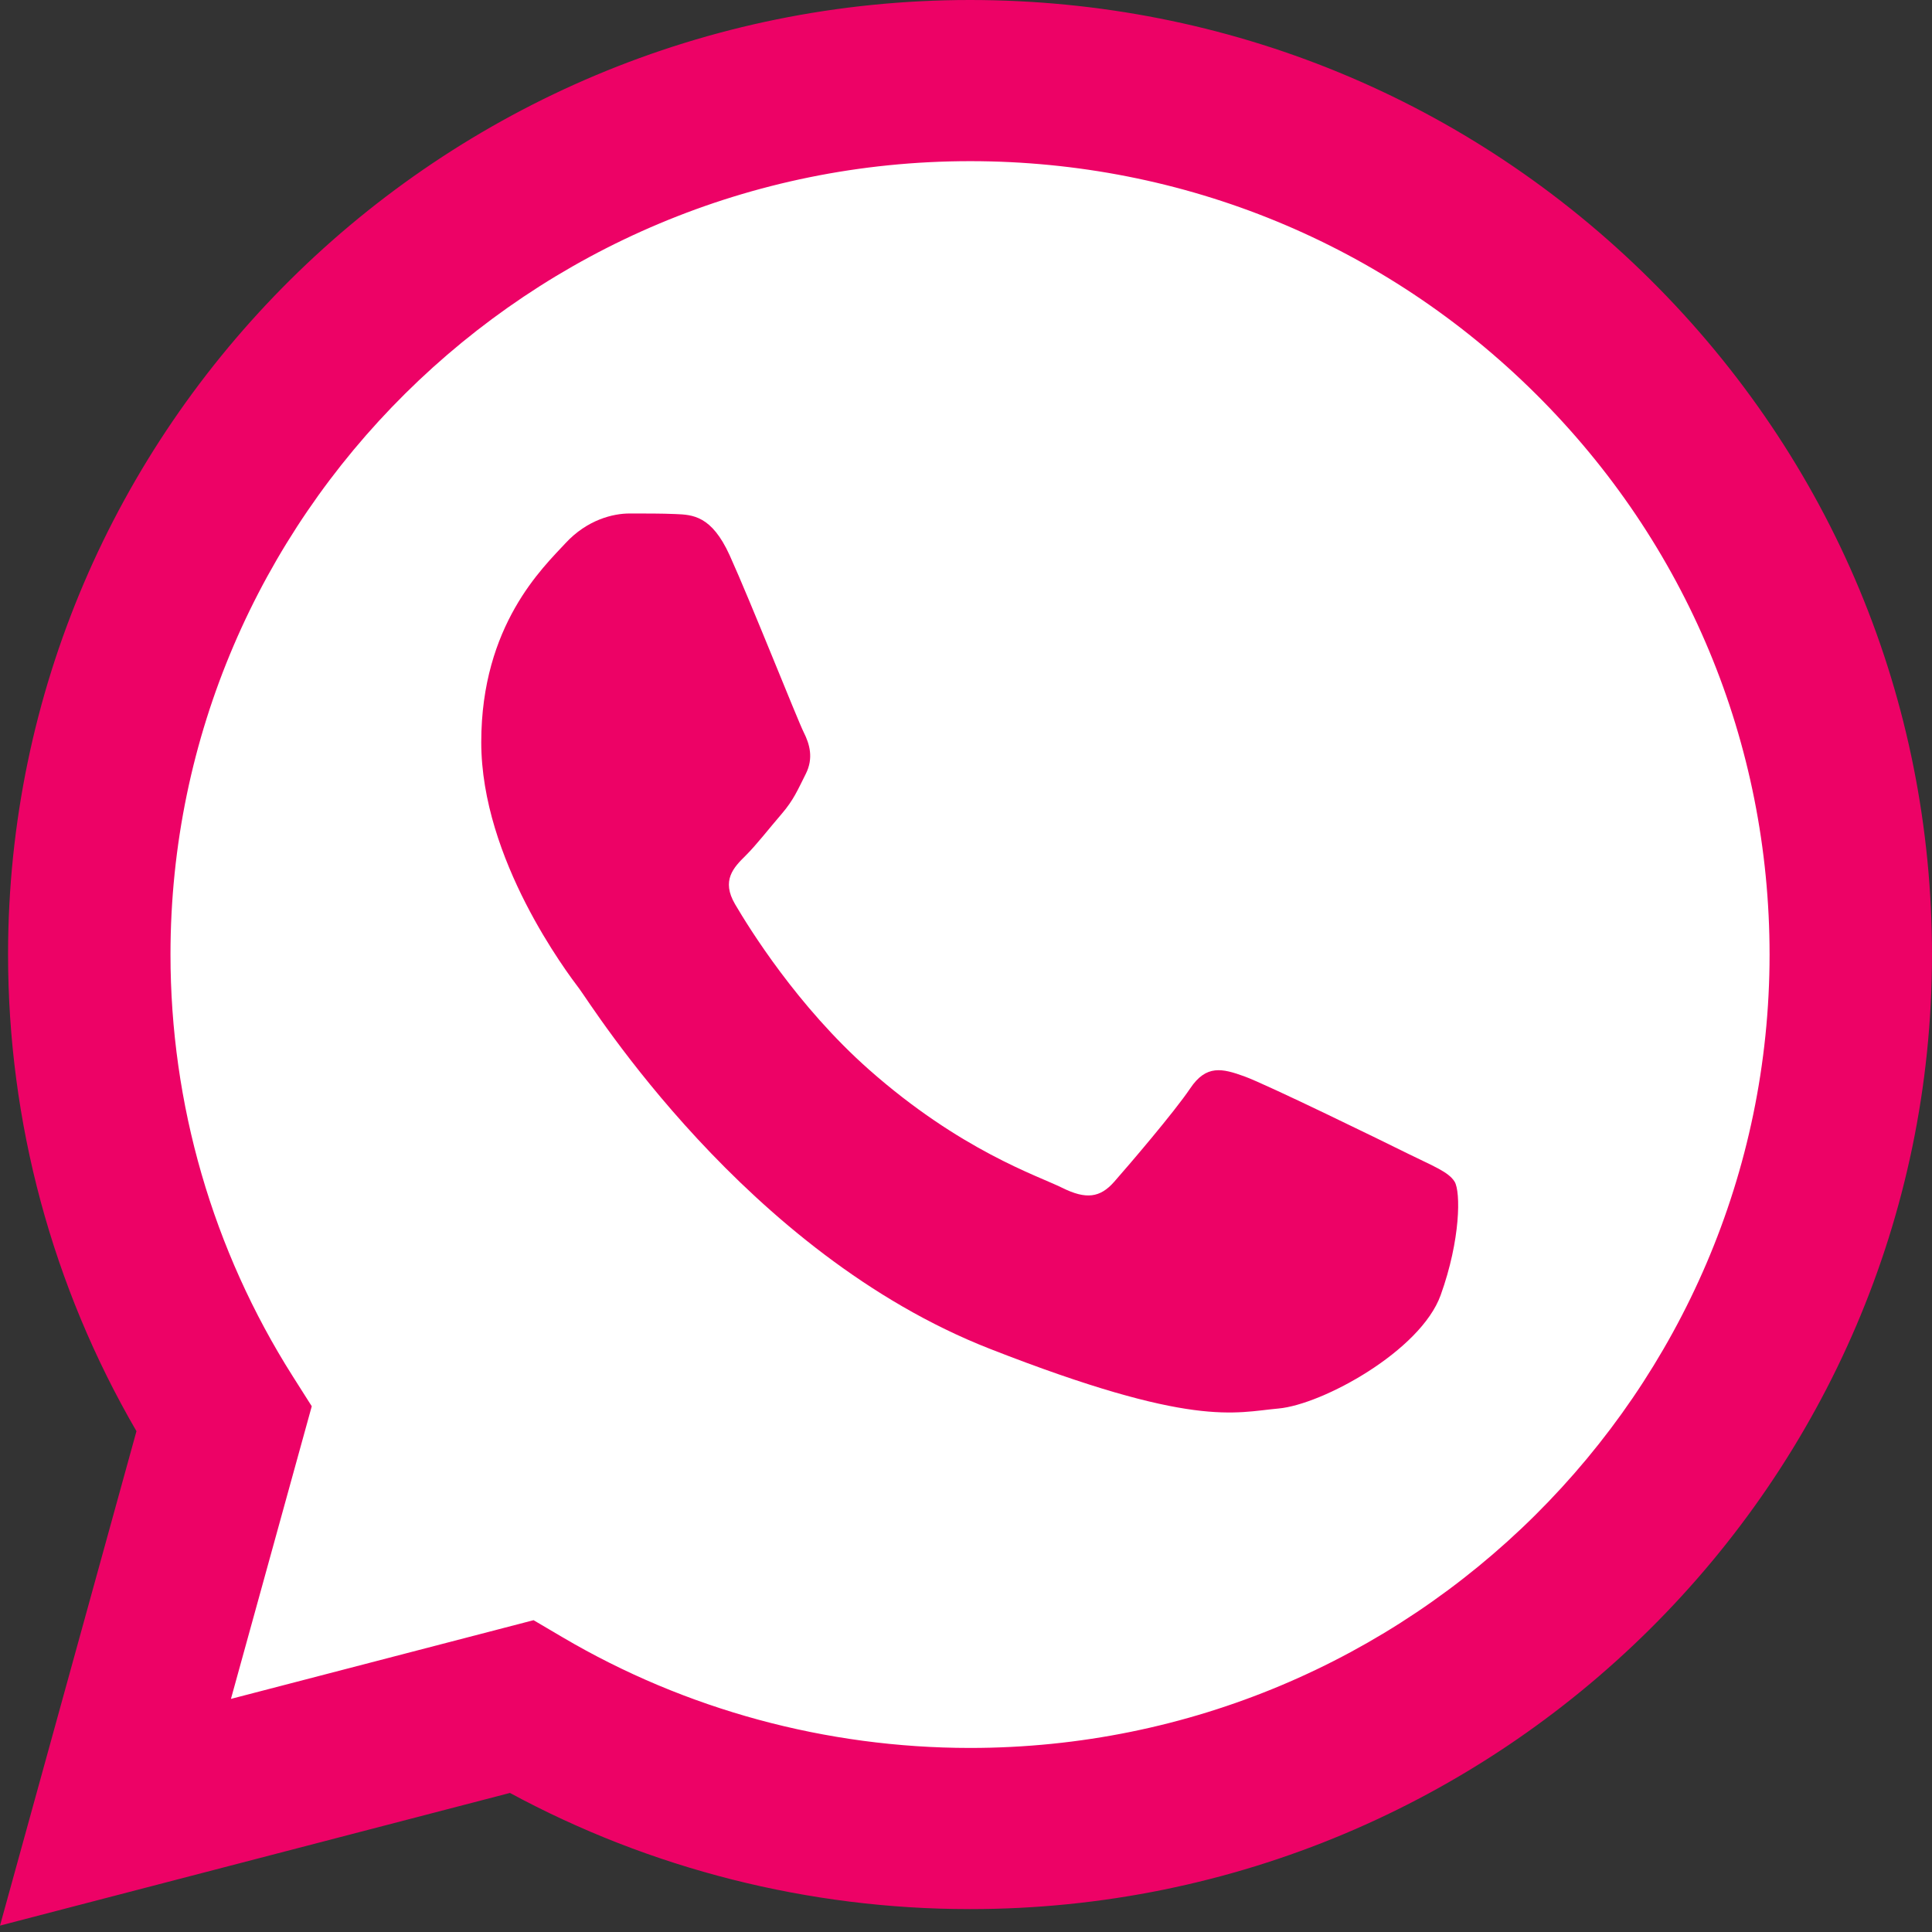
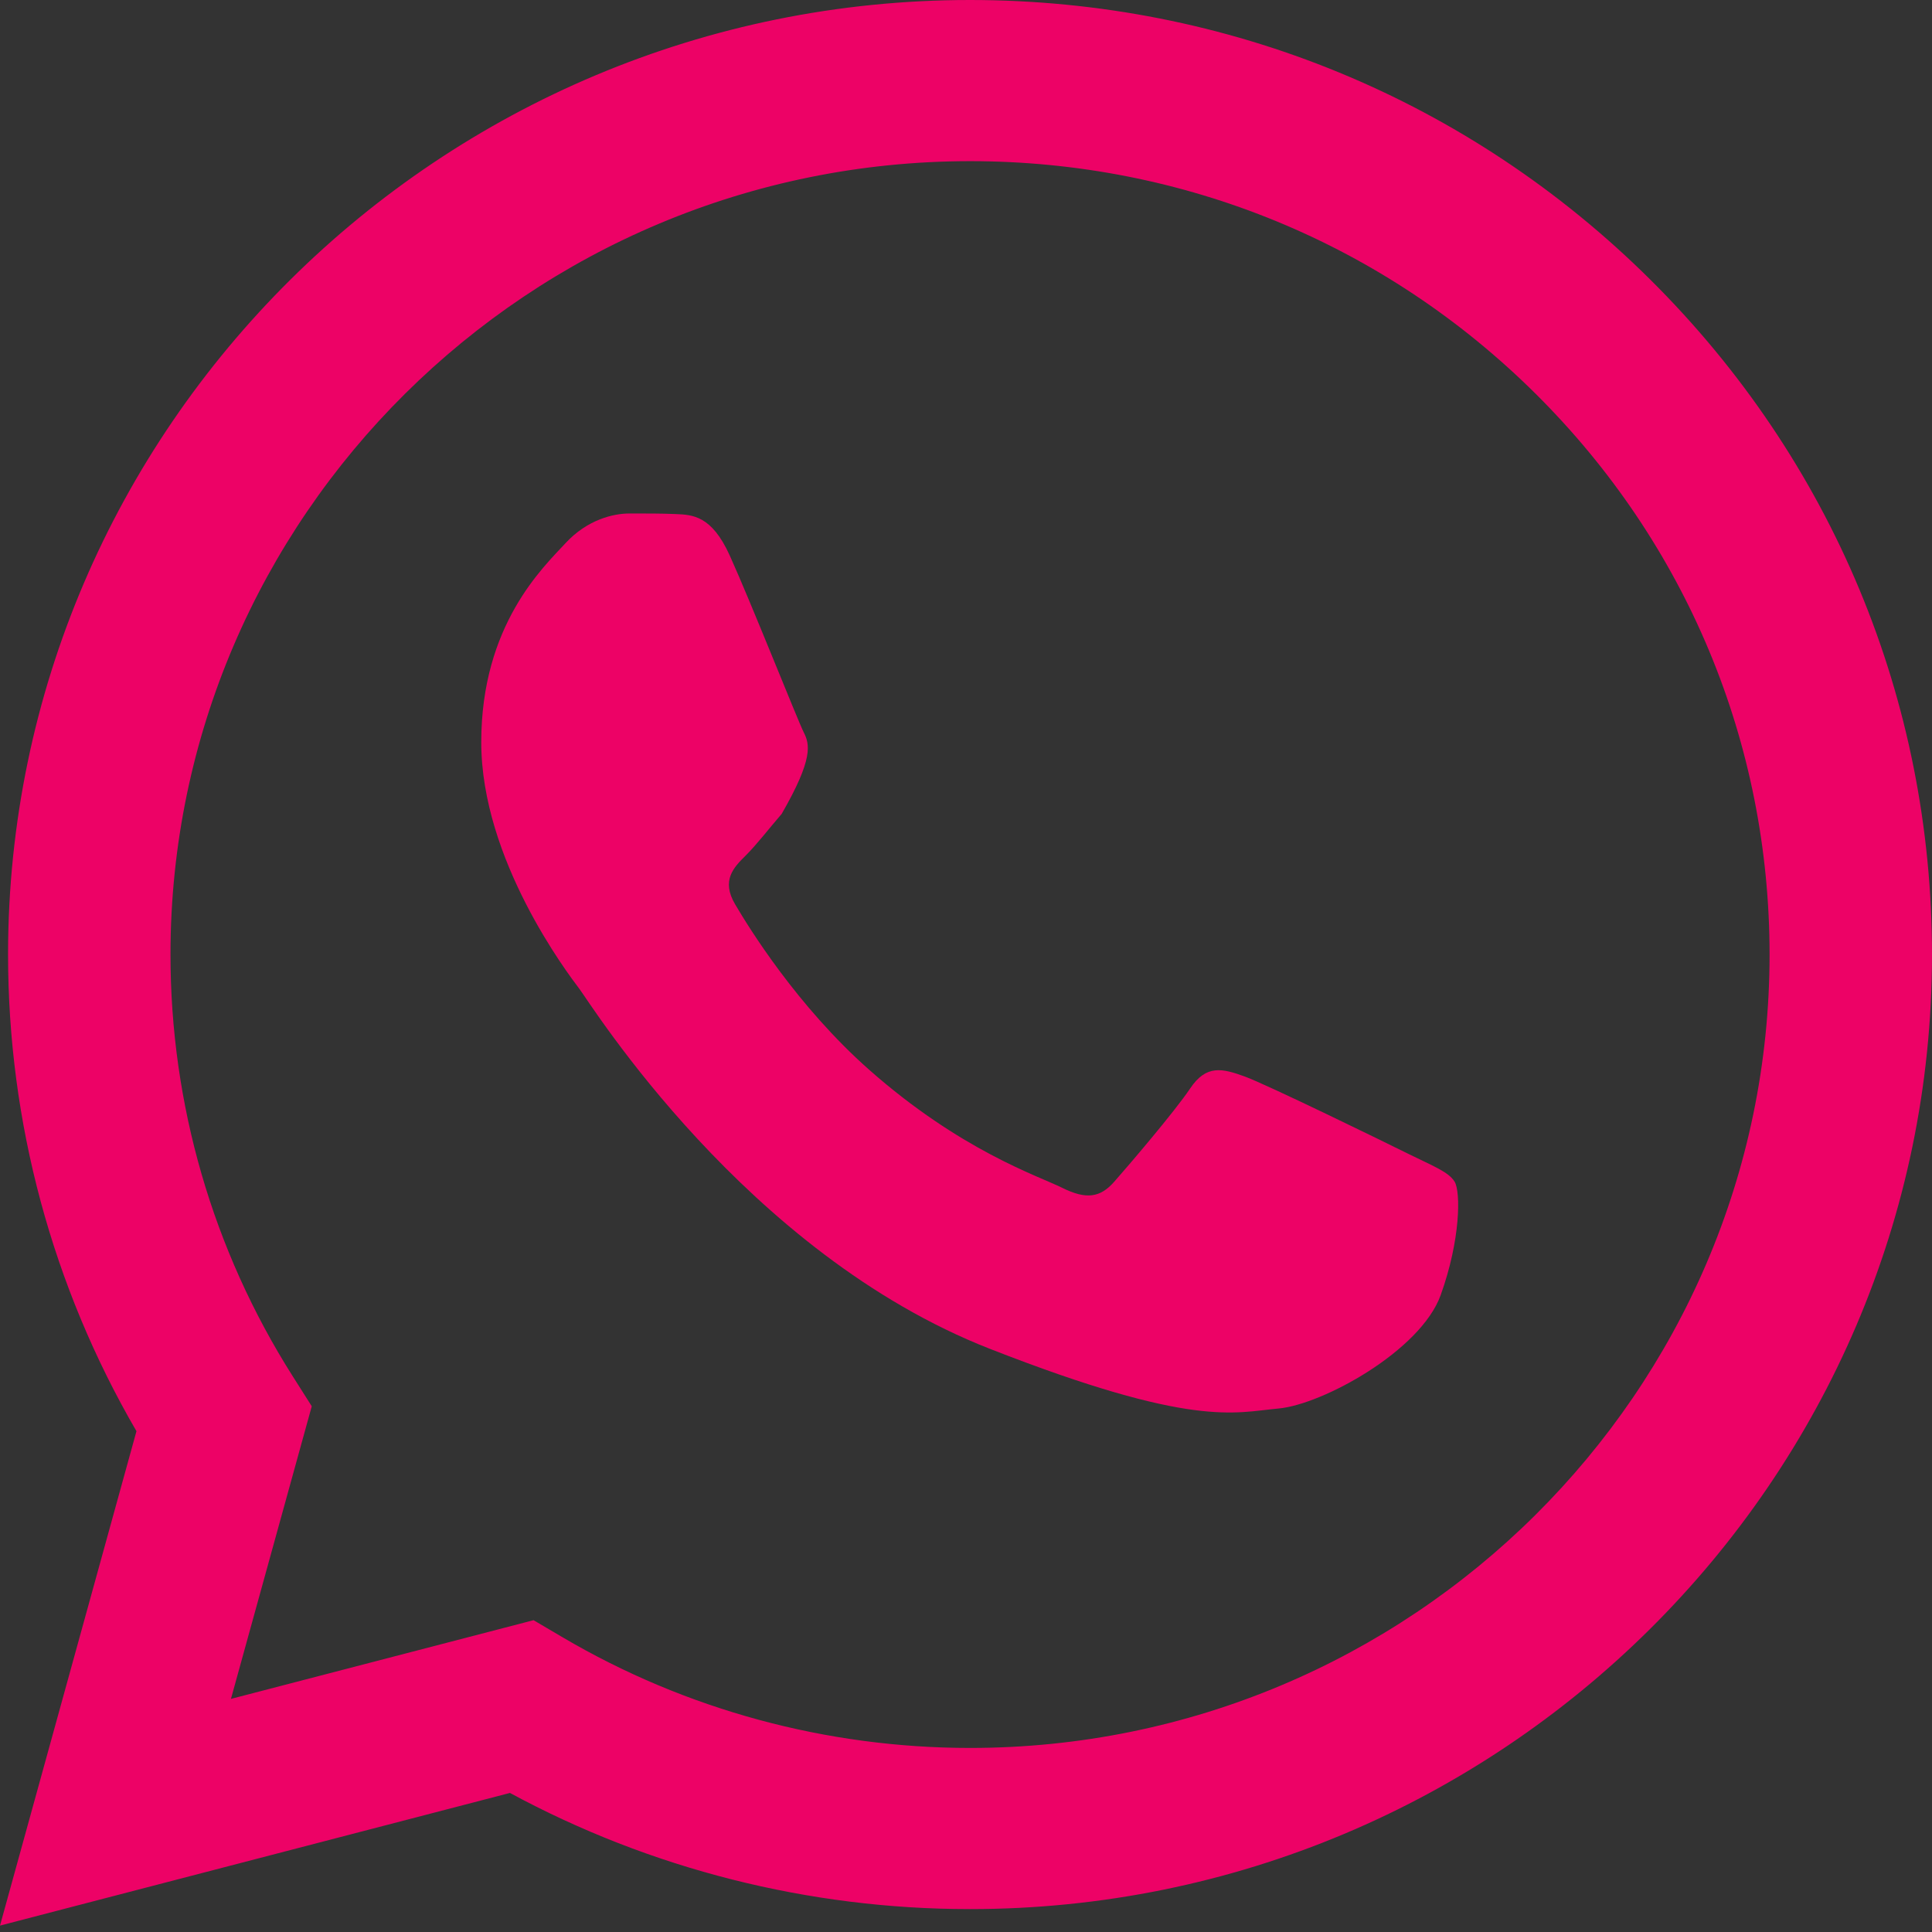
<svg xmlns="http://www.w3.org/2000/svg" width="41" height="41" viewBox="0 0 41 41" fill="none">
  <rect x="0" y="0" width="41" height="41" fill="#333333" stroke="none" />
  <g clip-path="url(#clip0_19_1221)">
-     <path d="M0.875 20.255C0.874 23.7 1.781 27.063 3.506 30.028L0.71 40.157L11.157 37.439C14.047 39 17.284 39.818 20.575 39.818H20.583C31.444 39.818 40.285 31.049 40.29 20.27C40.292 15.047 38.244 10.136 34.523 6.441C30.802 2.746 25.854 0.71 20.582 0.708C9.72 0.708 0.88 9.476 0.875 20.255" fill="white" />
    <path d="M0.171 20.248C0.17 23.817 1.11 27.301 2.896 30.372L0 40.864L10.822 38.049C13.804 39.662 17.161 40.513 20.577 40.514H20.586C31.837 40.514 40.995 31.429 41 20.265C41.002 14.854 38.88 9.766 35.026 5.938C31.172 2.111 26.047 0.002 20.586 0C9.333 0 0.176 9.084 0.171 20.248ZM6.616 29.843L6.212 29.206C4.513 26.526 3.617 23.43 3.618 20.25C3.622 10.97 11.233 3.42 20.592 3.42C25.125 3.422 29.384 5.175 32.588 8.356C35.792 11.537 37.554 15.766 37.553 20.263C37.549 29.543 29.938 37.094 20.586 37.094H20.579C17.534 37.092 14.548 36.281 11.943 34.748L11.323 34.383L4.901 36.053L6.616 29.843V29.843Z" fill="#ED0266" />
-     <path d="M15.484 11.783C15.101 10.941 14.699 10.924 14.336 10.909C14.038 10.896 13.698 10.897 13.358 10.897C13.018 10.897 12.465 11.024 11.998 11.53C11.531 12.037 10.213 13.261 10.213 15.751C10.213 18.241 12.041 20.648 12.296 20.986C12.551 21.323 15.824 26.596 21.009 28.625C25.318 30.311 26.195 29.976 27.13 29.891C28.065 29.807 30.148 28.667 30.573 27.485C30.998 26.304 30.998 25.291 30.87 25.079C30.743 24.868 30.403 24.742 29.892 24.489C29.382 24.235 26.875 23.011 26.407 22.842C25.939 22.673 25.599 22.589 25.259 23.096C24.919 23.602 23.942 24.742 23.645 25.079C23.347 25.418 23.049 25.46 22.539 25.206C22.029 24.953 20.386 24.419 18.437 22.695C16.921 21.353 15.897 19.696 15.6 19.19C15.302 18.684 15.568 18.409 15.824 18.157C16.053 17.93 16.334 17.566 16.589 17.271C16.843 16.975 16.928 16.764 17.098 16.427C17.269 16.089 17.183 15.793 17.056 15.54C16.928 15.287 15.937 12.784 15.484 11.783Z" fill="#ED0266" />
+     <path d="M15.484 11.783C15.101 10.941 14.699 10.924 14.336 10.909C14.038 10.896 13.698 10.897 13.358 10.897C13.018 10.897 12.465 11.024 11.998 11.53C11.531 12.037 10.213 13.261 10.213 15.751C10.213 18.241 12.041 20.648 12.296 20.986C12.551 21.323 15.824 26.596 21.009 28.625C25.318 30.311 26.195 29.976 27.13 29.891C28.065 29.807 30.148 28.667 30.573 27.485C30.998 26.304 30.998 25.291 30.87 25.079C30.743 24.868 30.403 24.742 29.892 24.489C29.382 24.235 26.875 23.011 26.407 22.842C25.939 22.673 25.599 22.589 25.259 23.096C24.919 23.602 23.942 24.742 23.645 25.079C23.347 25.418 23.049 25.46 22.539 25.206C22.029 24.953 20.386 24.419 18.437 22.695C16.921 21.353 15.897 19.696 15.6 19.19C15.302 18.684 15.568 18.409 15.824 18.157C16.053 17.93 16.334 17.566 16.589 17.271C17.269 16.089 17.183 15.793 17.056 15.54C16.928 15.287 15.937 12.784 15.484 11.783Z" fill="#ED0266" />
  </g>
  <defs>
    <clipPath id="clip0_19_1221">
      <rect width="41" height="41" fill="white" />
    </clipPath>
  </defs>
</svg>